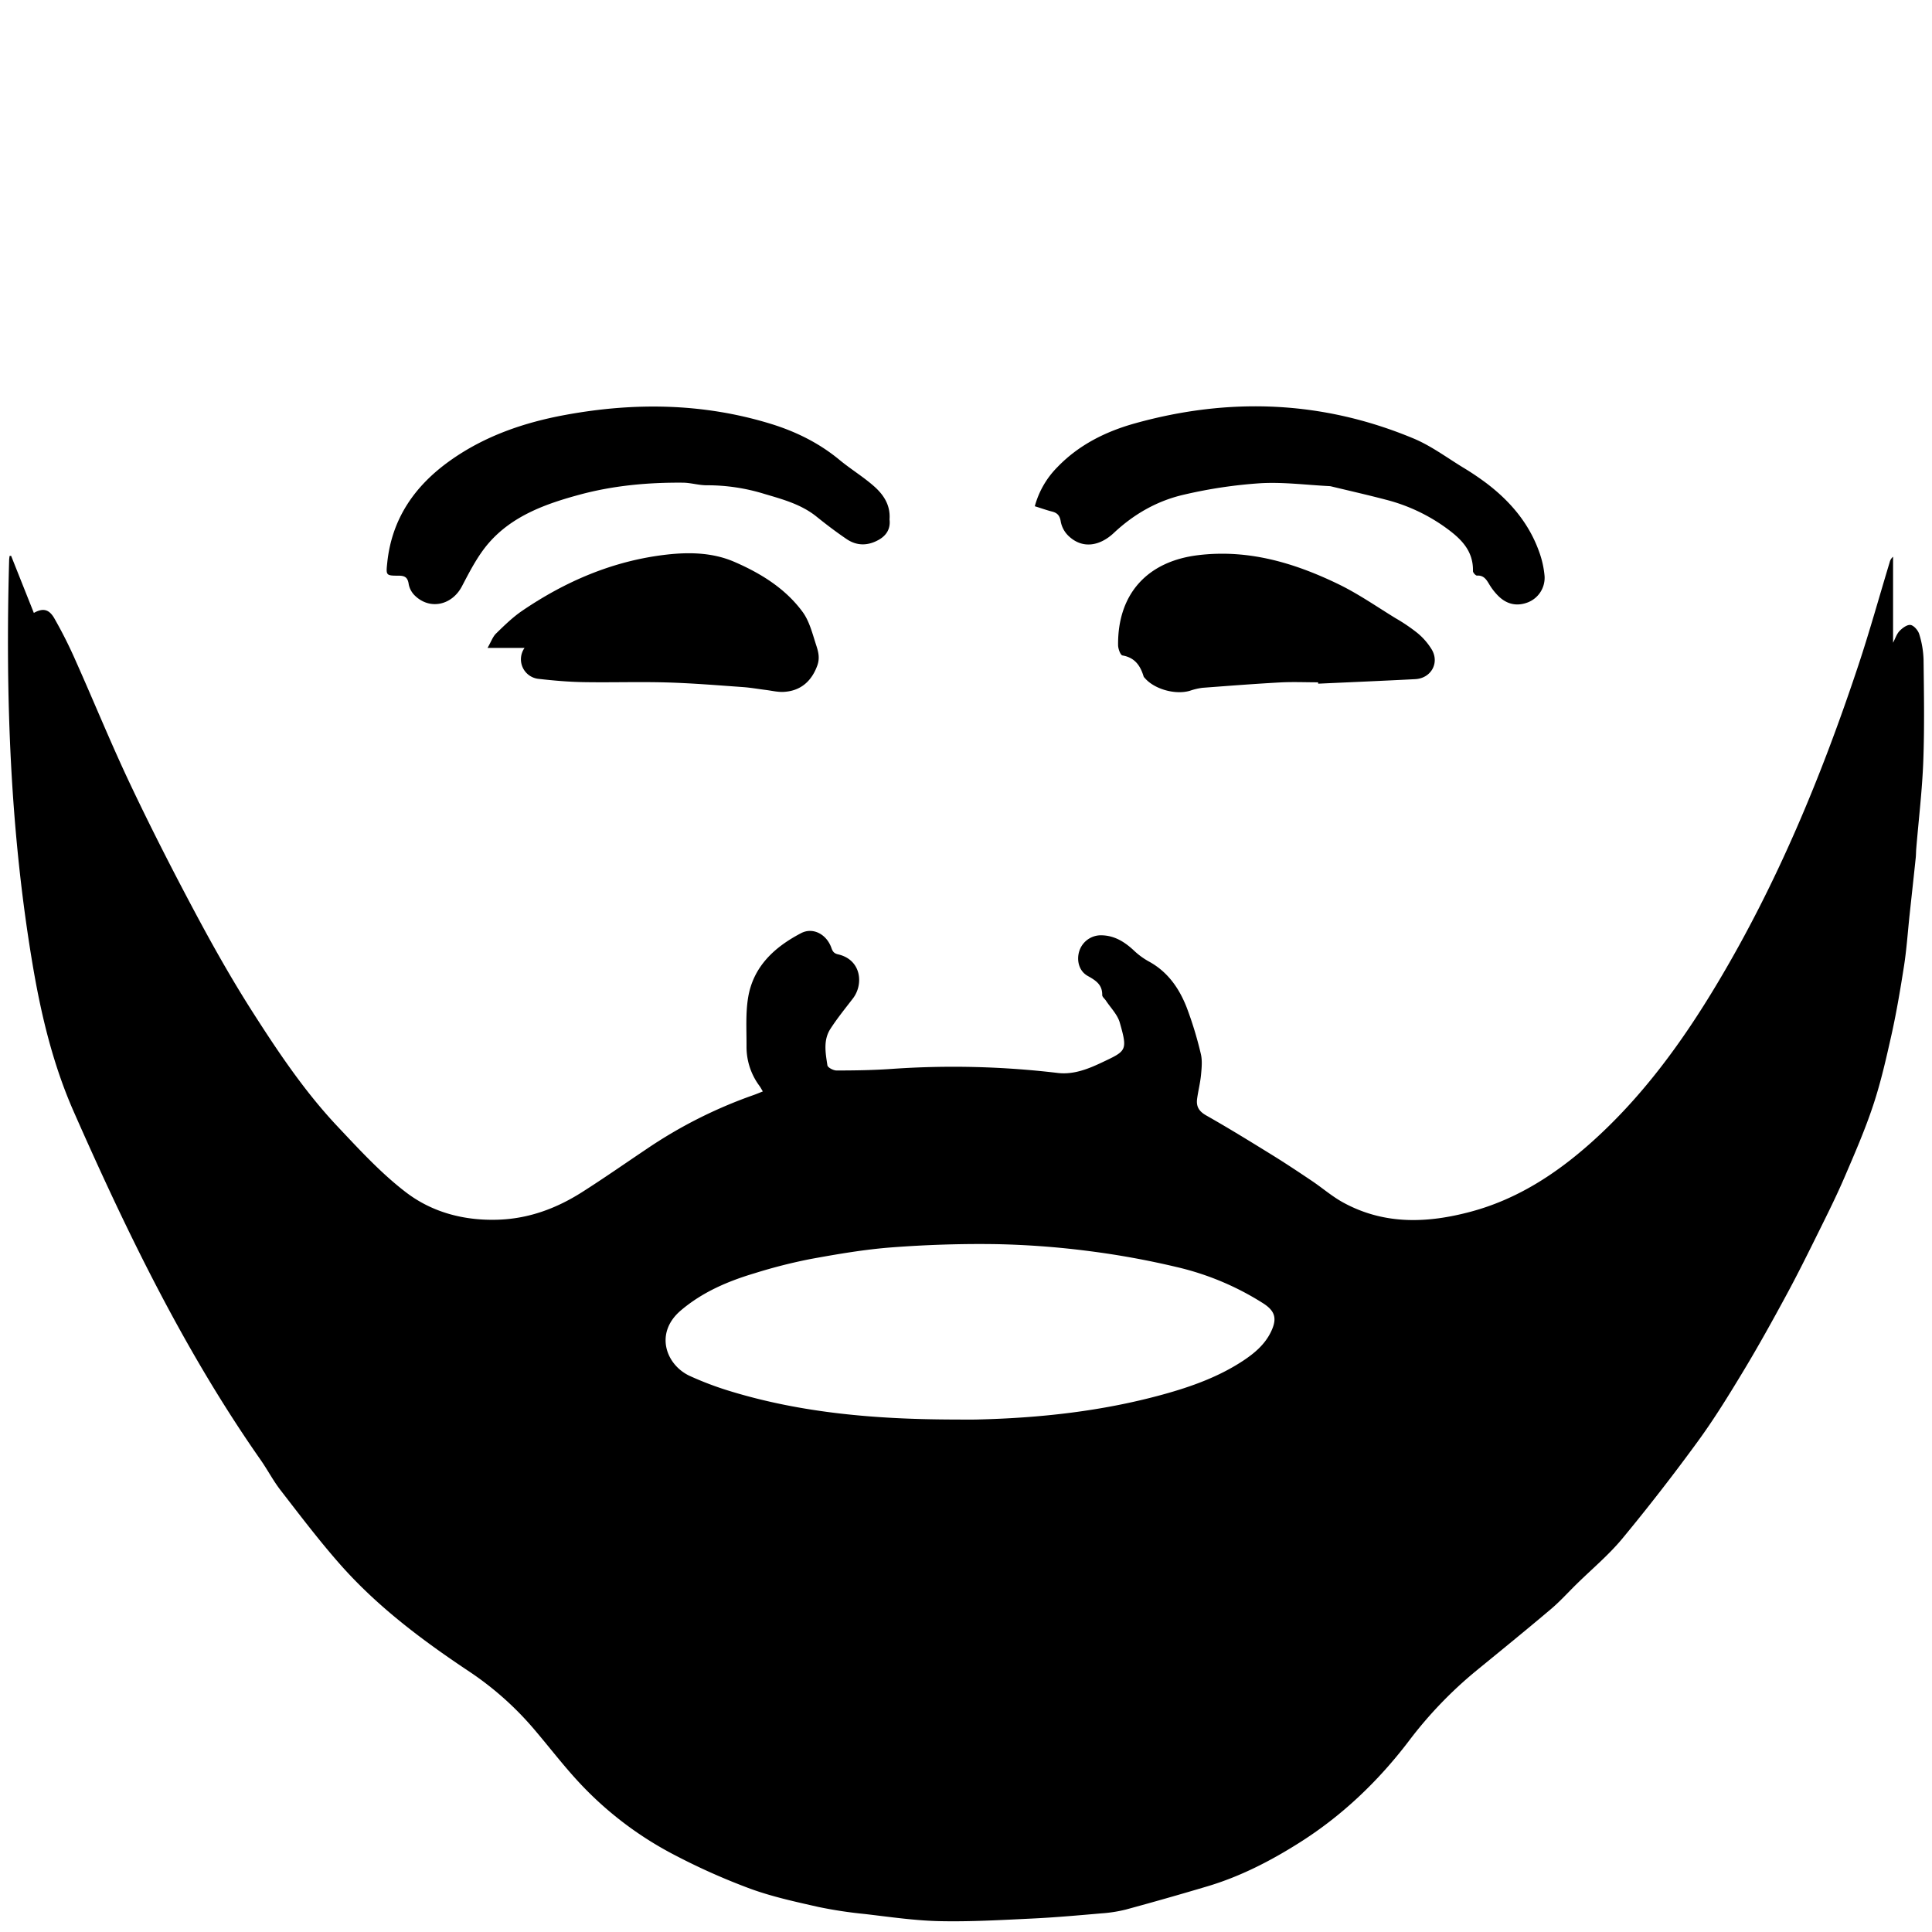
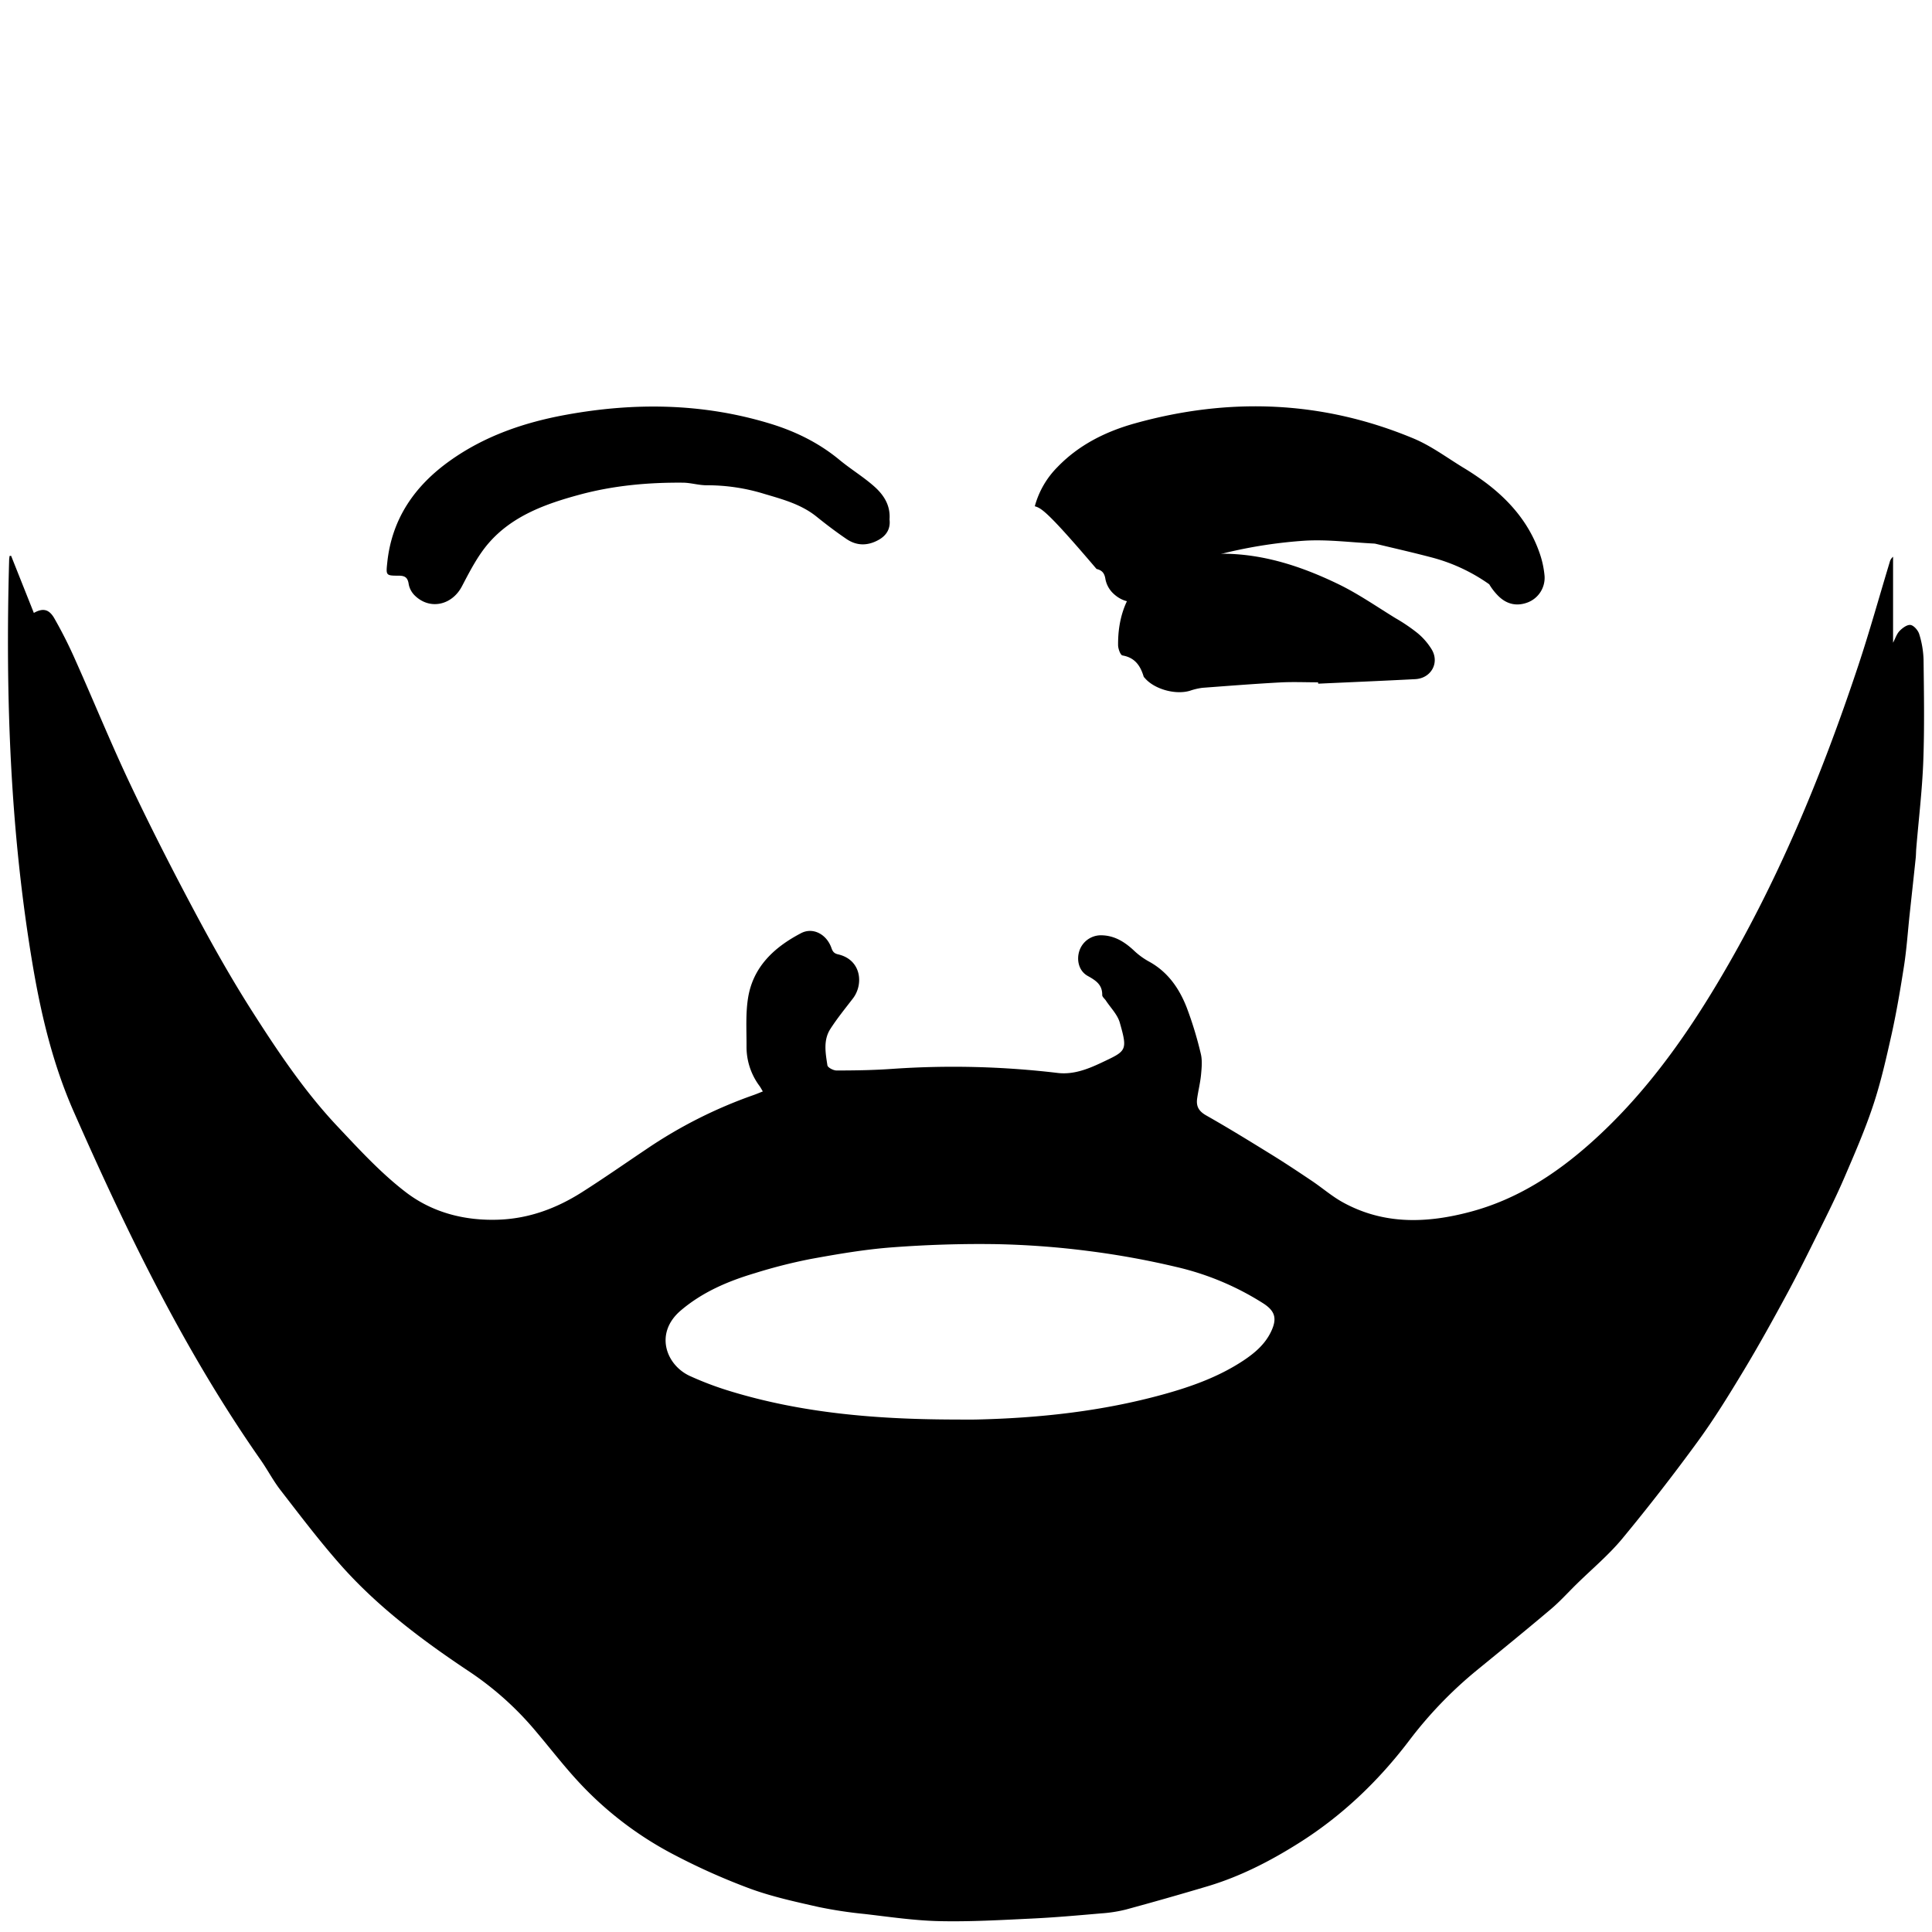
<svg xmlns="http://www.w3.org/2000/svg" id="Layer_1" data-name="Layer 1" viewBox="0 0 1080 1080">
  <path d="M6.21,310.7l12.71,31.93c4.9-2.75,8.35-2.29,11.37,2.88a251,251,0,0,1,12,23.84c10.24,22.9,19.69,46.17,30.42,68.84,11.44,24.16,23.6,48,36.18,71.59,9.95,18.66,20.36,37.14,31.72,55,14.54,22.8,29.62,45.38,48.28,65.13,12,12.73,24,25.82,37.84,36.44,14.89,11.47,33,16.17,52.14,15.45,17-.64,32.31-6.37,46.44-15.35,12.26-7.79,24.18-16.13,36.26-24.23a259.51,259.51,0,0,1,59.45-30c1.7-.59,3.36-1.3,5.41-2.1-.71-1.18-1.24-2.2-1.9-3.11A36.54,36.54,0,0,1,417.31,585c.05-9.07-.57-18.29.86-27.16,2.81-17.47,14.73-28.41,29.64-36.2,6.64-3.47,14.27.61,16.95,8.24.7,2,1.45,3.09,3.74,3.61,13.07,3,14.35,16.76,8.29,24.65-4.31,5.61-8.8,11.12-12.62,17.06-4.05,6.29-2.69,13.5-1.64,20.33.19,1.24,3.33,2.89,5.11,2.88,10.4,0,20.83-.17,31.21-.91a493.94,493.94,0,0,1,92.51,2.3c8.72,1,16.8-2.18,24.41-5.78,13.89-6.58,14.74-6.47,10.18-22.42-1.29-4.49-5.12-8.25-7.8-12.34-.67-1-2-2-2-3,.1-5.86-3.61-8.19-8.18-10.75-5-2.81-6.4-9.14-4.43-14.45a12.7,12.7,0,0,1,12.4-8.22c7.26.19,12.87,3.78,18,8.58a40.51,40.51,0,0,0,8.18,6c10.58,5.72,17,14.95,21.22,25.69A208.05,208.05,0,0,1,671.24,589c.92,3.7.51,7.84.15,11.73-.42,4.48-1.55,8.89-2.18,13.36s1,7.15,5.13,9.48c12.36,7,24.47,14.47,36.57,21.94,7.61,4.7,15.06,9.66,22.49,14.65,5.84,3.93,11.23,8.65,17.36,12,23,12.64,47.15,11.7,71.5,5.16,25.72-6.9,47.47-21,67.14-38.55,28.67-25.58,51-56.27,70.56-89,33.5-56,58.29-115.92,78.82-177.68,6.34-19.08,11.72-38.49,17.55-57.74a5.68,5.68,0,0,1,1.91-3.13v48.07c1.23-2.33,2-4.91,3.66-6.62s4.33-3.63,6.17-3.3,4.19,3.05,4.81,5.17a52.73,52.73,0,0,1,2.4,14.17c.23,18.93.55,37.89-.15,56.8-.61,16.27-2.58,32.47-3.92,48.71-.16,1.81-.13,3.63-.32,5.44-1.11,10.6-2.28,21.2-3.42,31.81-1,9.44-1.64,18.93-3.08,28.31-2,12.78-4.14,25.56-6.92,38.18-3,13.37-6,26.8-10.31,39.77-4.54,13.73-10.35,27.07-16.07,40.38-4.41,10.27-9.41,20.3-14.37,30.32-5.89,11.9-11.79,23.82-18.11,35.49-7.7,14.23-15.54,28.4-23.89,42.25-8.1,13.43-16.34,26.86-25.58,39.52q-20.29,27.83-42.26,54.41c-7.68,9.25-17.08,17.08-25.7,25.56-4.74,4.65-9.2,9.63-14.27,13.9-13.74,11.62-27.73,23-41.65,34.37a231.29,231.29,0,0,0-37.61,39.17c-17.29,22.75-37.72,42.22-61.95,57.4-15.89,10-32.58,18.54-50.67,23.94q-22.74,6.78-45.64,13a78,78,0,0,1-13.81,2.15c-12.93,1.12-25.88,2.29-38.84,2.9-17.19.82-34.41,1.82-51.59,1.44-14-.31-27.89-2.39-41.8-4A243.44,243.44,0,0,1,457.5,1066c-12.78-2.89-25.71-5.69-38-10.16a362.87,362.87,0,0,1-41.73-18.53,196.14,196.14,0,0,1-53.4-40.21c-9-9.58-17-20.09-25.51-30.09a175.27,175.27,0,0,0-36.06-32.28c-26.42-17.57-51.77-36.49-72.82-60.4C178.33,861.11,167.64,847,156.81,833c-4.13-5.32-7.26-11.4-11.13-16.93C103.15,755.3,71,689,41.19,621.36c-11.61-26.36-18.25-54.18-23-82.42C5.63,464.27,3,389,5.1,313.45c0-.89.16-1.77.24-2.65ZM531.92,793.52c4.69,0,9.38.1,14.07,0,35.23-.82,70.07-4.62,104.13-14,15.8-4.35,31.18-9.85,45-19,6.23-4.15,11.89-8.94,15.27-15.85,3.62-7.41,2.58-11.71-4.26-16.1a155.69,155.69,0,0,0-48.68-20.36A468,468,0,0,0,609,699.39a477.76,477.76,0,0,0-51.38-3.89c-19.6-.33-39.28.31-58.83,1.77-15.3,1.14-30.54,3.76-45.66,6.52A292.07,292.07,0,0,0,422,711.7c-15,4.47-29.22,10.5-41.38,20.82-15,12.71-8.29,30.54,5,36.65a180.92,180.92,0,0,0,22.47,8.48C448.46,790,490,793.34,531.92,793.52Z" />
  <path d="M497.25,290.37c.6,4.88-1.41,8.77-6,11.37-6.1,3.44-12.24,3.51-18-.4S462,293.27,456.6,288.92c-8.61-7-19-9.77-29.27-12.81a108,108,0,0,0-32.11-4.84c-4.47.05-9-1.41-13.43-1.45-19.53-.18-39,1.62-57.78,6.7s-37.58,11.75-50.87,27.12c-6.11,7.07-10.54,15.76-14.93,24.13-5.47,10.43-17.62,13.35-26.08,5.38a12,12,0,0,1-3.65-6.52c-.51-3.68-2-4.82-5.54-4.82-7.3,0-7.21-.16-6.45-7.39,2.59-24.58,15.43-42.91,35.06-56.89,19.34-13.79,41.33-21.34,64.45-25.59,38.51-7.08,76.79-6.63,114.53,4.88,14.14,4.31,27.24,10.74,38.75,20.26,6.36,5.26,13.53,9.57,19.66,15.06C494,276.71,497.86,282.5,497.25,290.37Z" />
-   <path d="M578.46,283a49.31,49.31,0,0,1,12.64-21.88c12-12.47,27.07-19.93,43.42-24.48,52.76-14.69,104.84-12.71,155.6,8.45,9.8,4.08,18.58,10.65,27.73,16.24a153.86,153.86,0,0,1,13.43,9.05c13.08,10,23.45,22.24,29.07,37.95a53.19,53.19,0,0,1,3.07,13.6,14.76,14.76,0,0,1-9.24,14.76c-6.28,2.46-12,1.09-16.69-3.62a33.2,33.2,0,0,1-5-6.45c-1.62-2.71-3.11-5.11-6.88-4.86-.71,0-2.23-1.65-2.21-2.51.27-11.87-7.3-18.62-15.87-24.74a99.13,99.13,0,0,0-32.68-15.14c-10.18-2.68-20.46-5-30.69-7.47a5.45,5.45,0,0,0-.9-.15c-13-.64-26-2.38-38.86-1.61a264.23,264.23,0,0,0-42.37,6.33c-14.91,3.37-28,10.77-39.36,21.42-7.61,7.16-17.28,9.27-25.21,1.84a14.91,14.91,0,0,1-4.45-7.95c-.52-3.47-1.82-5.06-5-5.84C585,285.18,582,284.07,578.46,283Z" />
-   <path d="M293.22,362.2H272.53c2-3.43,2.91-6.25,4.79-8.08,4.64-4.53,9.36-9.14,14.69-12.76,24.24-16.47,50.63-27.78,79.95-31.25,13.06-1.55,26.32-1.31,38.47,3.94,14.73,6.36,28.54,14.85,38.22,28,3.86,5.25,5.52,12.24,7.61,18.62,1.16,3.56,2.16,7.12.61,11.38-3.17,8.71-9.28,14.25-18.9,14.72-3.25.16-6.55-.67-9.83-1.08-4.34-.54-8.66-1.32-13-1.62-14.14-1-28.27-2.18-42.43-2.58-15.58-.45-31.2.1-46.79-.18-8.27-.15-16.54-.88-24.76-1.81A11,11,0,0,1,293.22,362.2Z" />
+   <path d="M578.46,283a49.31,49.31,0,0,1,12.64-21.88c12-12.47,27.07-19.93,43.42-24.48,52.76-14.69,104.84-12.71,155.6,8.45,9.8,4.08,18.58,10.65,27.73,16.24a153.86,153.86,0,0,1,13.43,9.05c13.08,10,23.45,22.24,29.07,37.95a53.19,53.19,0,0,1,3.07,13.6,14.76,14.76,0,0,1-9.24,14.76c-6.28,2.46-12,1.09-16.69-3.62a33.2,33.2,0,0,1-5-6.45a99.13,99.13,0,0,0-32.68-15.14c-10.18-2.68-20.46-5-30.69-7.47a5.45,5.45,0,0,0-.9-.15c-13-.64-26-2.38-38.86-1.61a264.23,264.23,0,0,0-42.37,6.33c-14.91,3.37-28,10.77-39.36,21.42-7.61,7.16-17.28,9.27-25.21,1.84a14.91,14.91,0,0,1-4.45-7.95c-.52-3.47-1.82-5.06-5-5.84C585,285.18,582,284.07,578.46,283Z" />
  <path d="M736.8,381.42c-7.11,0-14.24-.32-21.33.07-14.45.79-28.87,1.92-43.3,3a35.7,35.7,0,0,0-7,1.65c-8.18,2.43-20.06-.92-25.31-7.23a2.27,2.27,0,0,1-.55-.71c-1.82-6.06-4.89-10.6-11.84-11.8-1.15-.19-2.43-3.72-2.45-5.73-.29-28.61,16.27-46.86,44.7-50.32,28-3.41,53.73,4.24,78.39,16.17,11.1,5.37,21.35,12.51,31.92,19a98.32,98.32,0,0,1,12.28,8.31,36.52,36.52,0,0,1,8.15,9.43c4.29,7.52-.62,15.94-9.34,16.39-18.07.94-36.15,1.7-54.23,2.53Z" />
</svg>